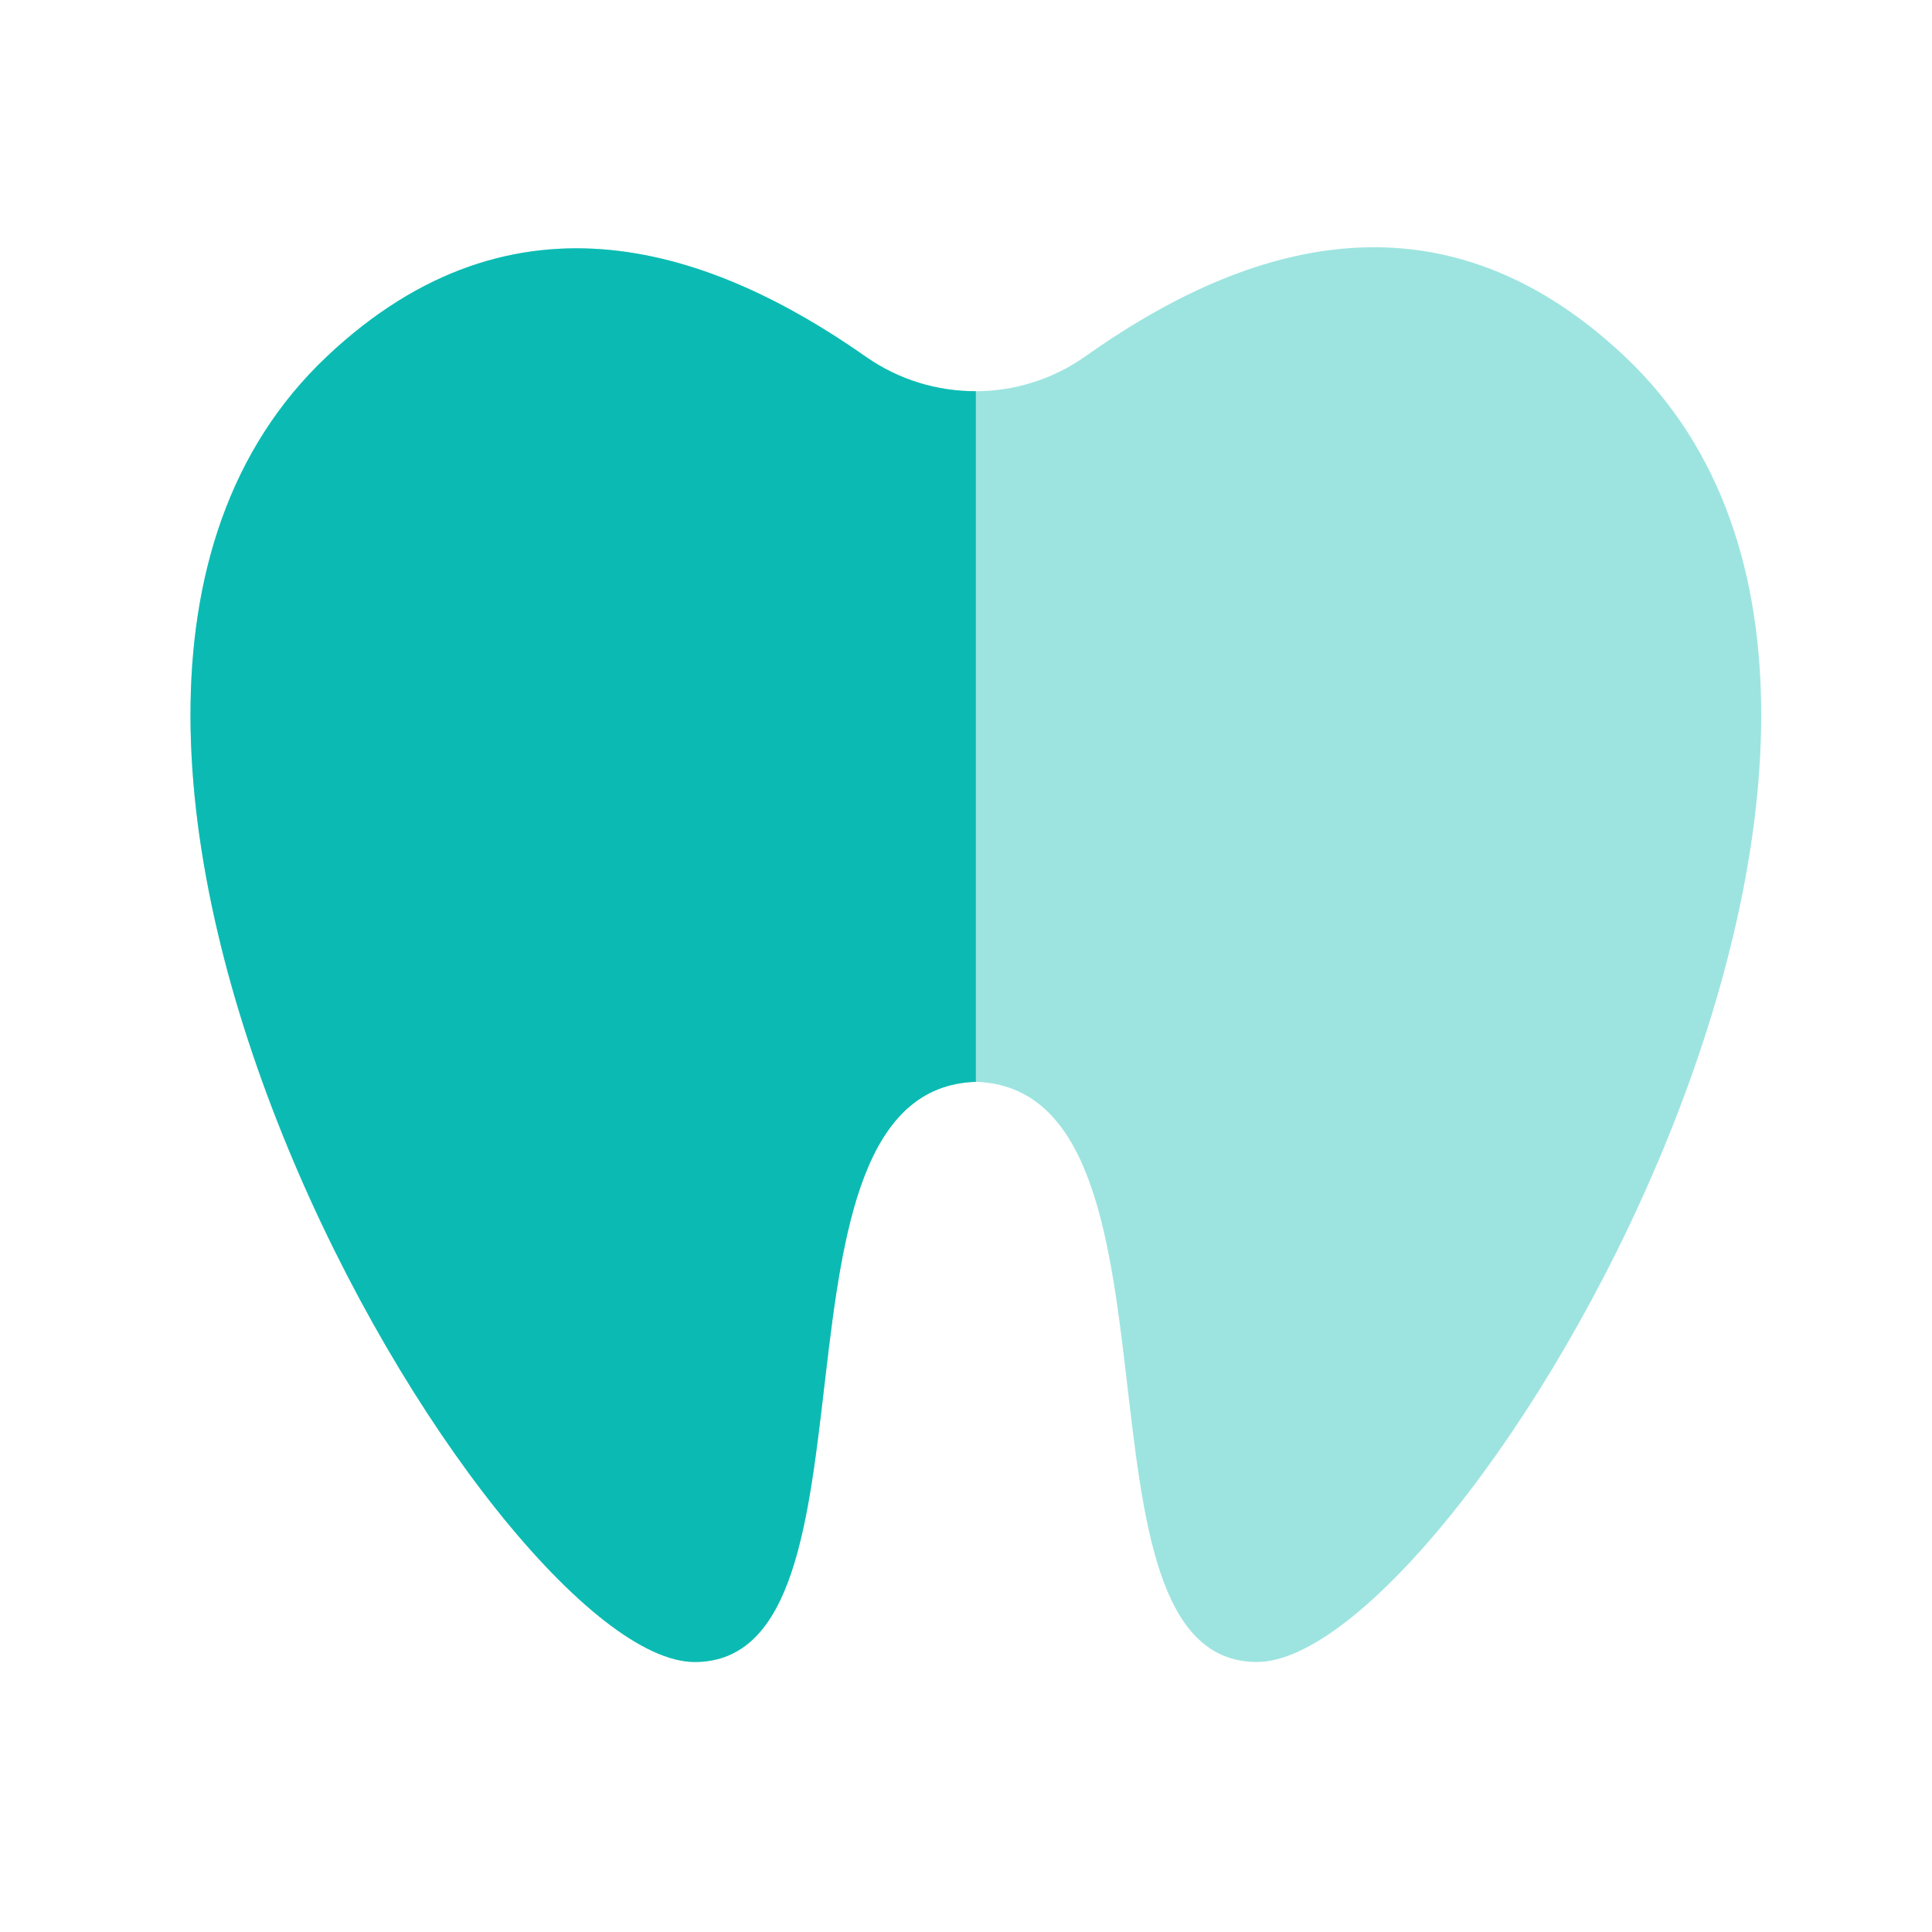
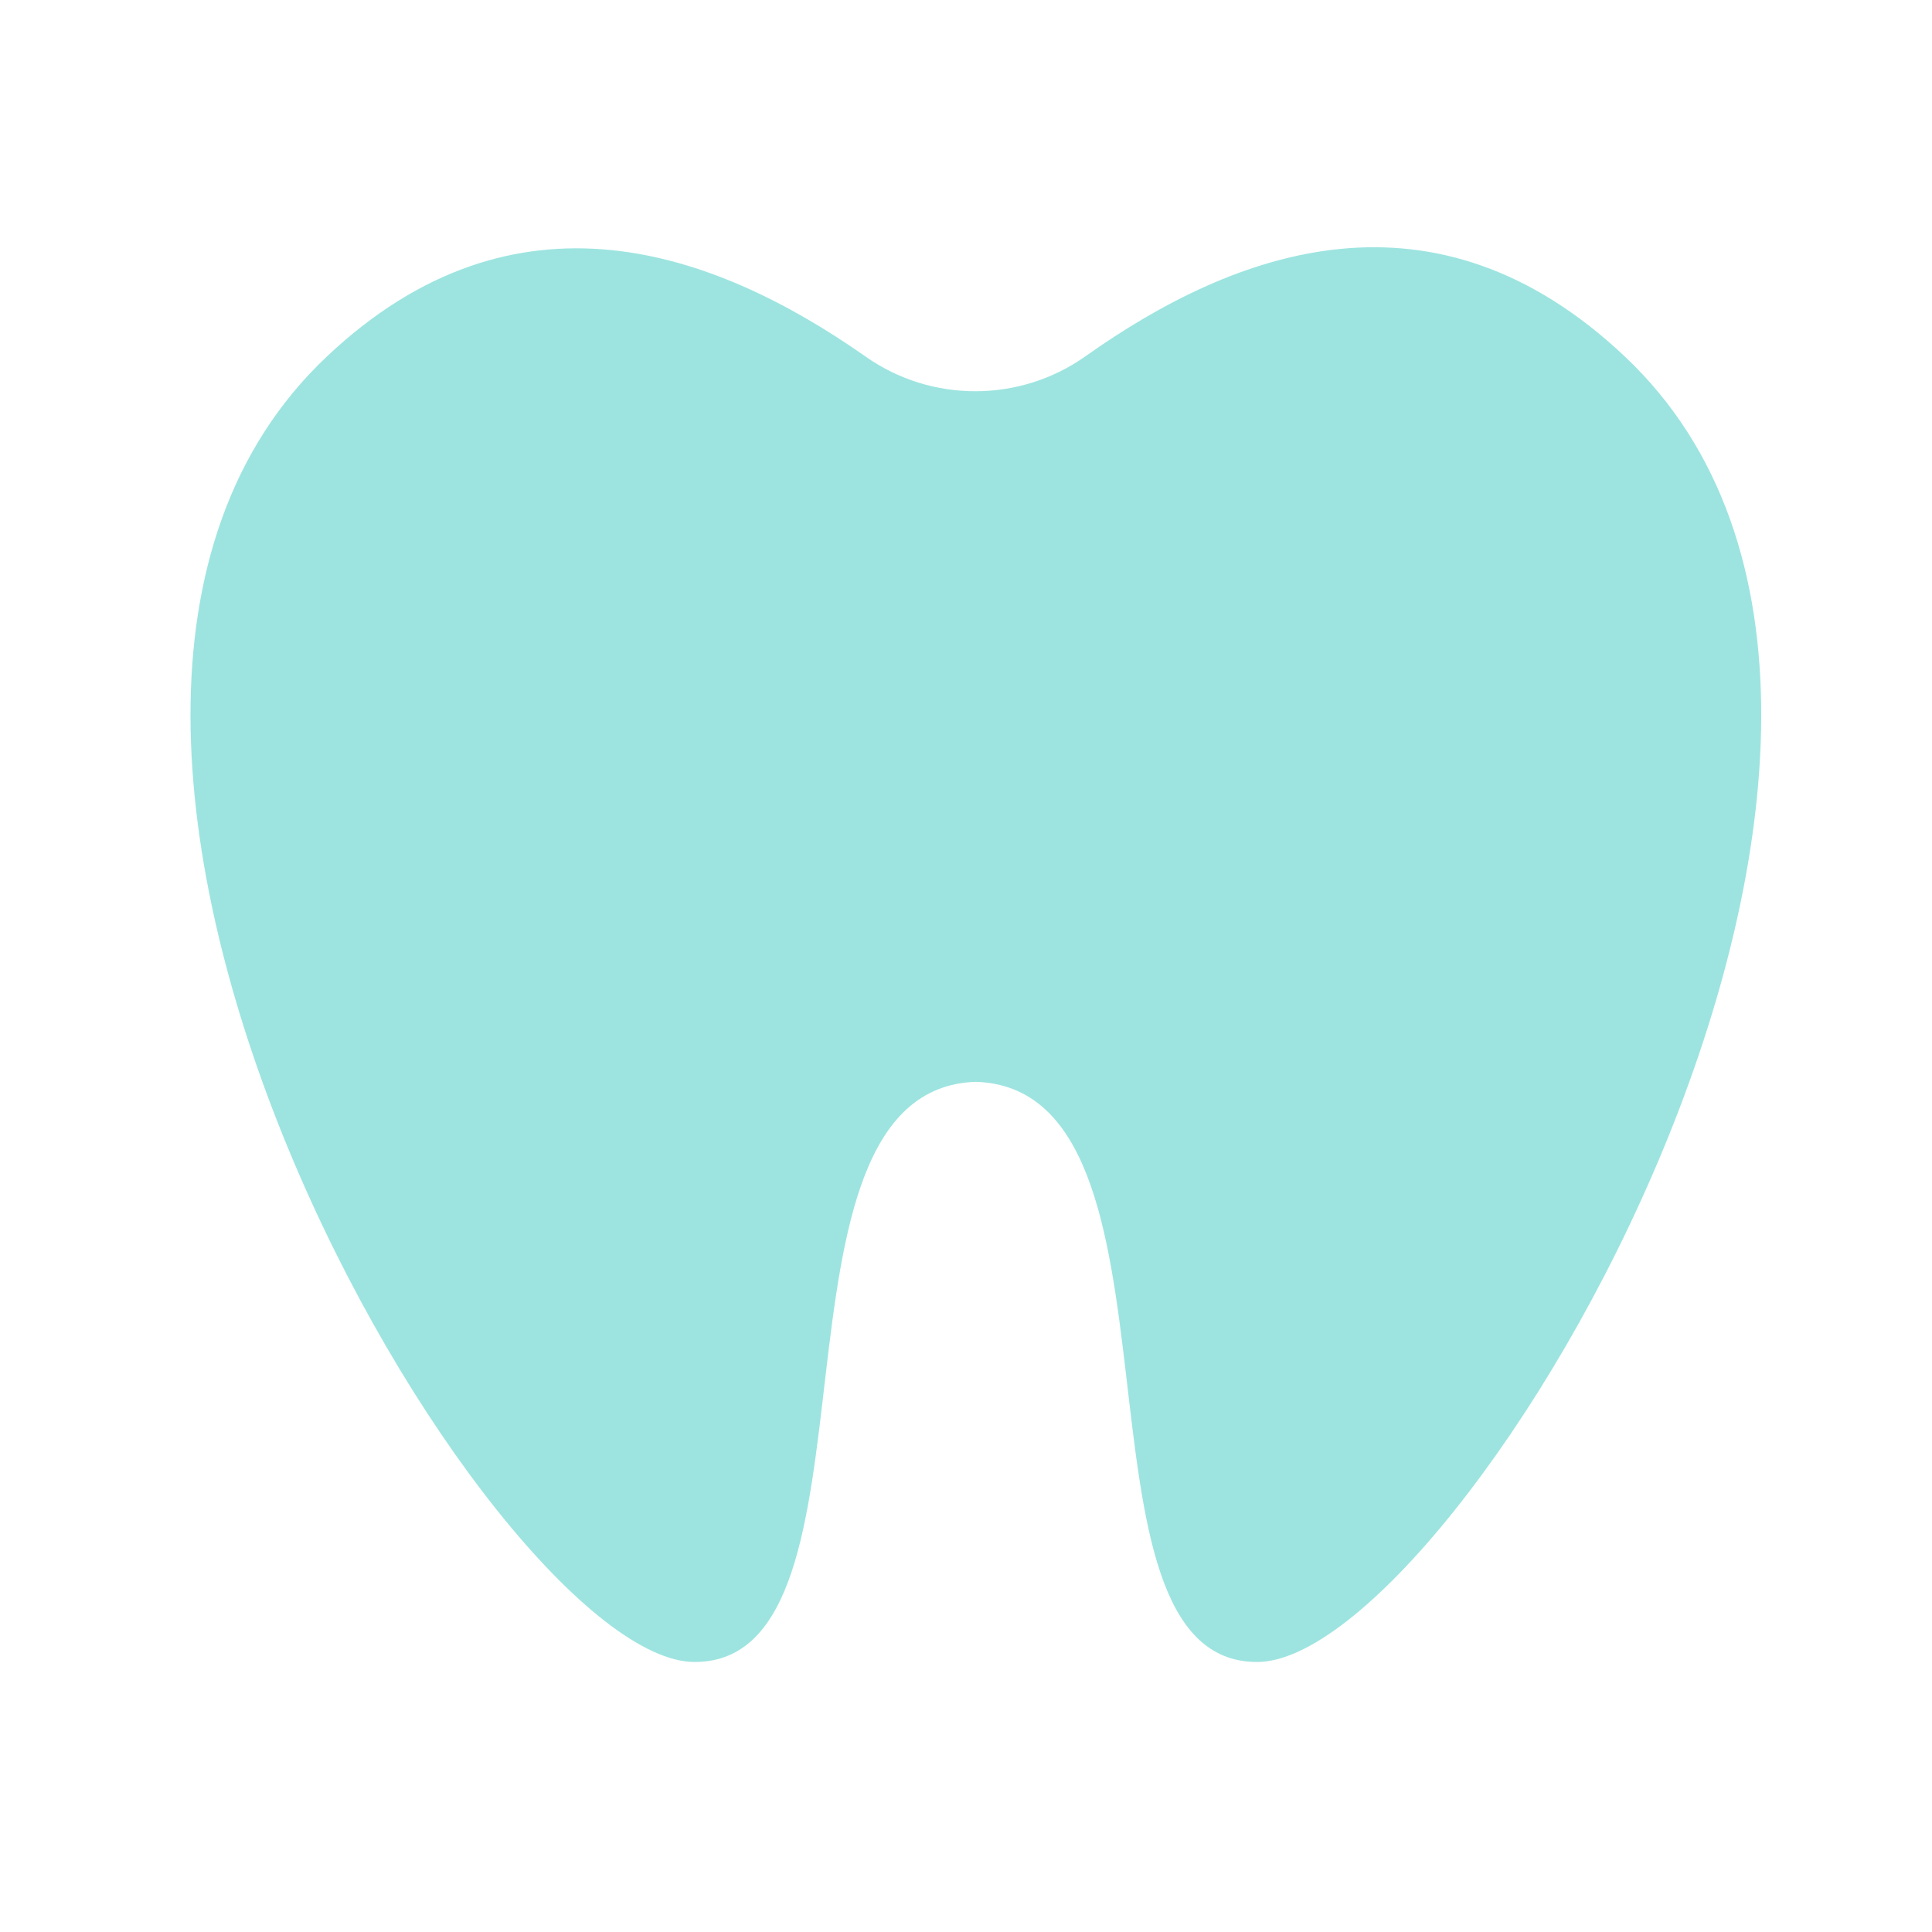
<svg xmlns="http://www.w3.org/2000/svg" width="41" height="41" viewBox="0 0 41 41" fill="none">
  <path opacity="0.4" d="M34.481 7.565C30.444 3.754 26.241 5.289 23.033 7.562C21.644 8.546 19.77 8.55 18.377 7.572C15.156 5.312 10.938 3.789 6.937 7.565C-1.387 15.422 10.459 35.27 14.742 35.27C18.999 35.27 15.91 23.111 20.709 22.958C25.509 23.111 22.42 35.27 26.676 35.27C30.959 35.27 42.806 15.422 34.481 7.565Z" fill="#0BBBB3" />
-   <path d="M6.937 7.565C10.938 3.789 15.156 5.312 18.377 7.572C19.074 8.061 19.892 8.305 20.709 8.302V22.958C15.91 23.111 18.999 35.27 14.742 35.27C10.459 35.27 -1.387 15.422 6.937 7.565Z" fill="#0BBBB3" />
</svg>